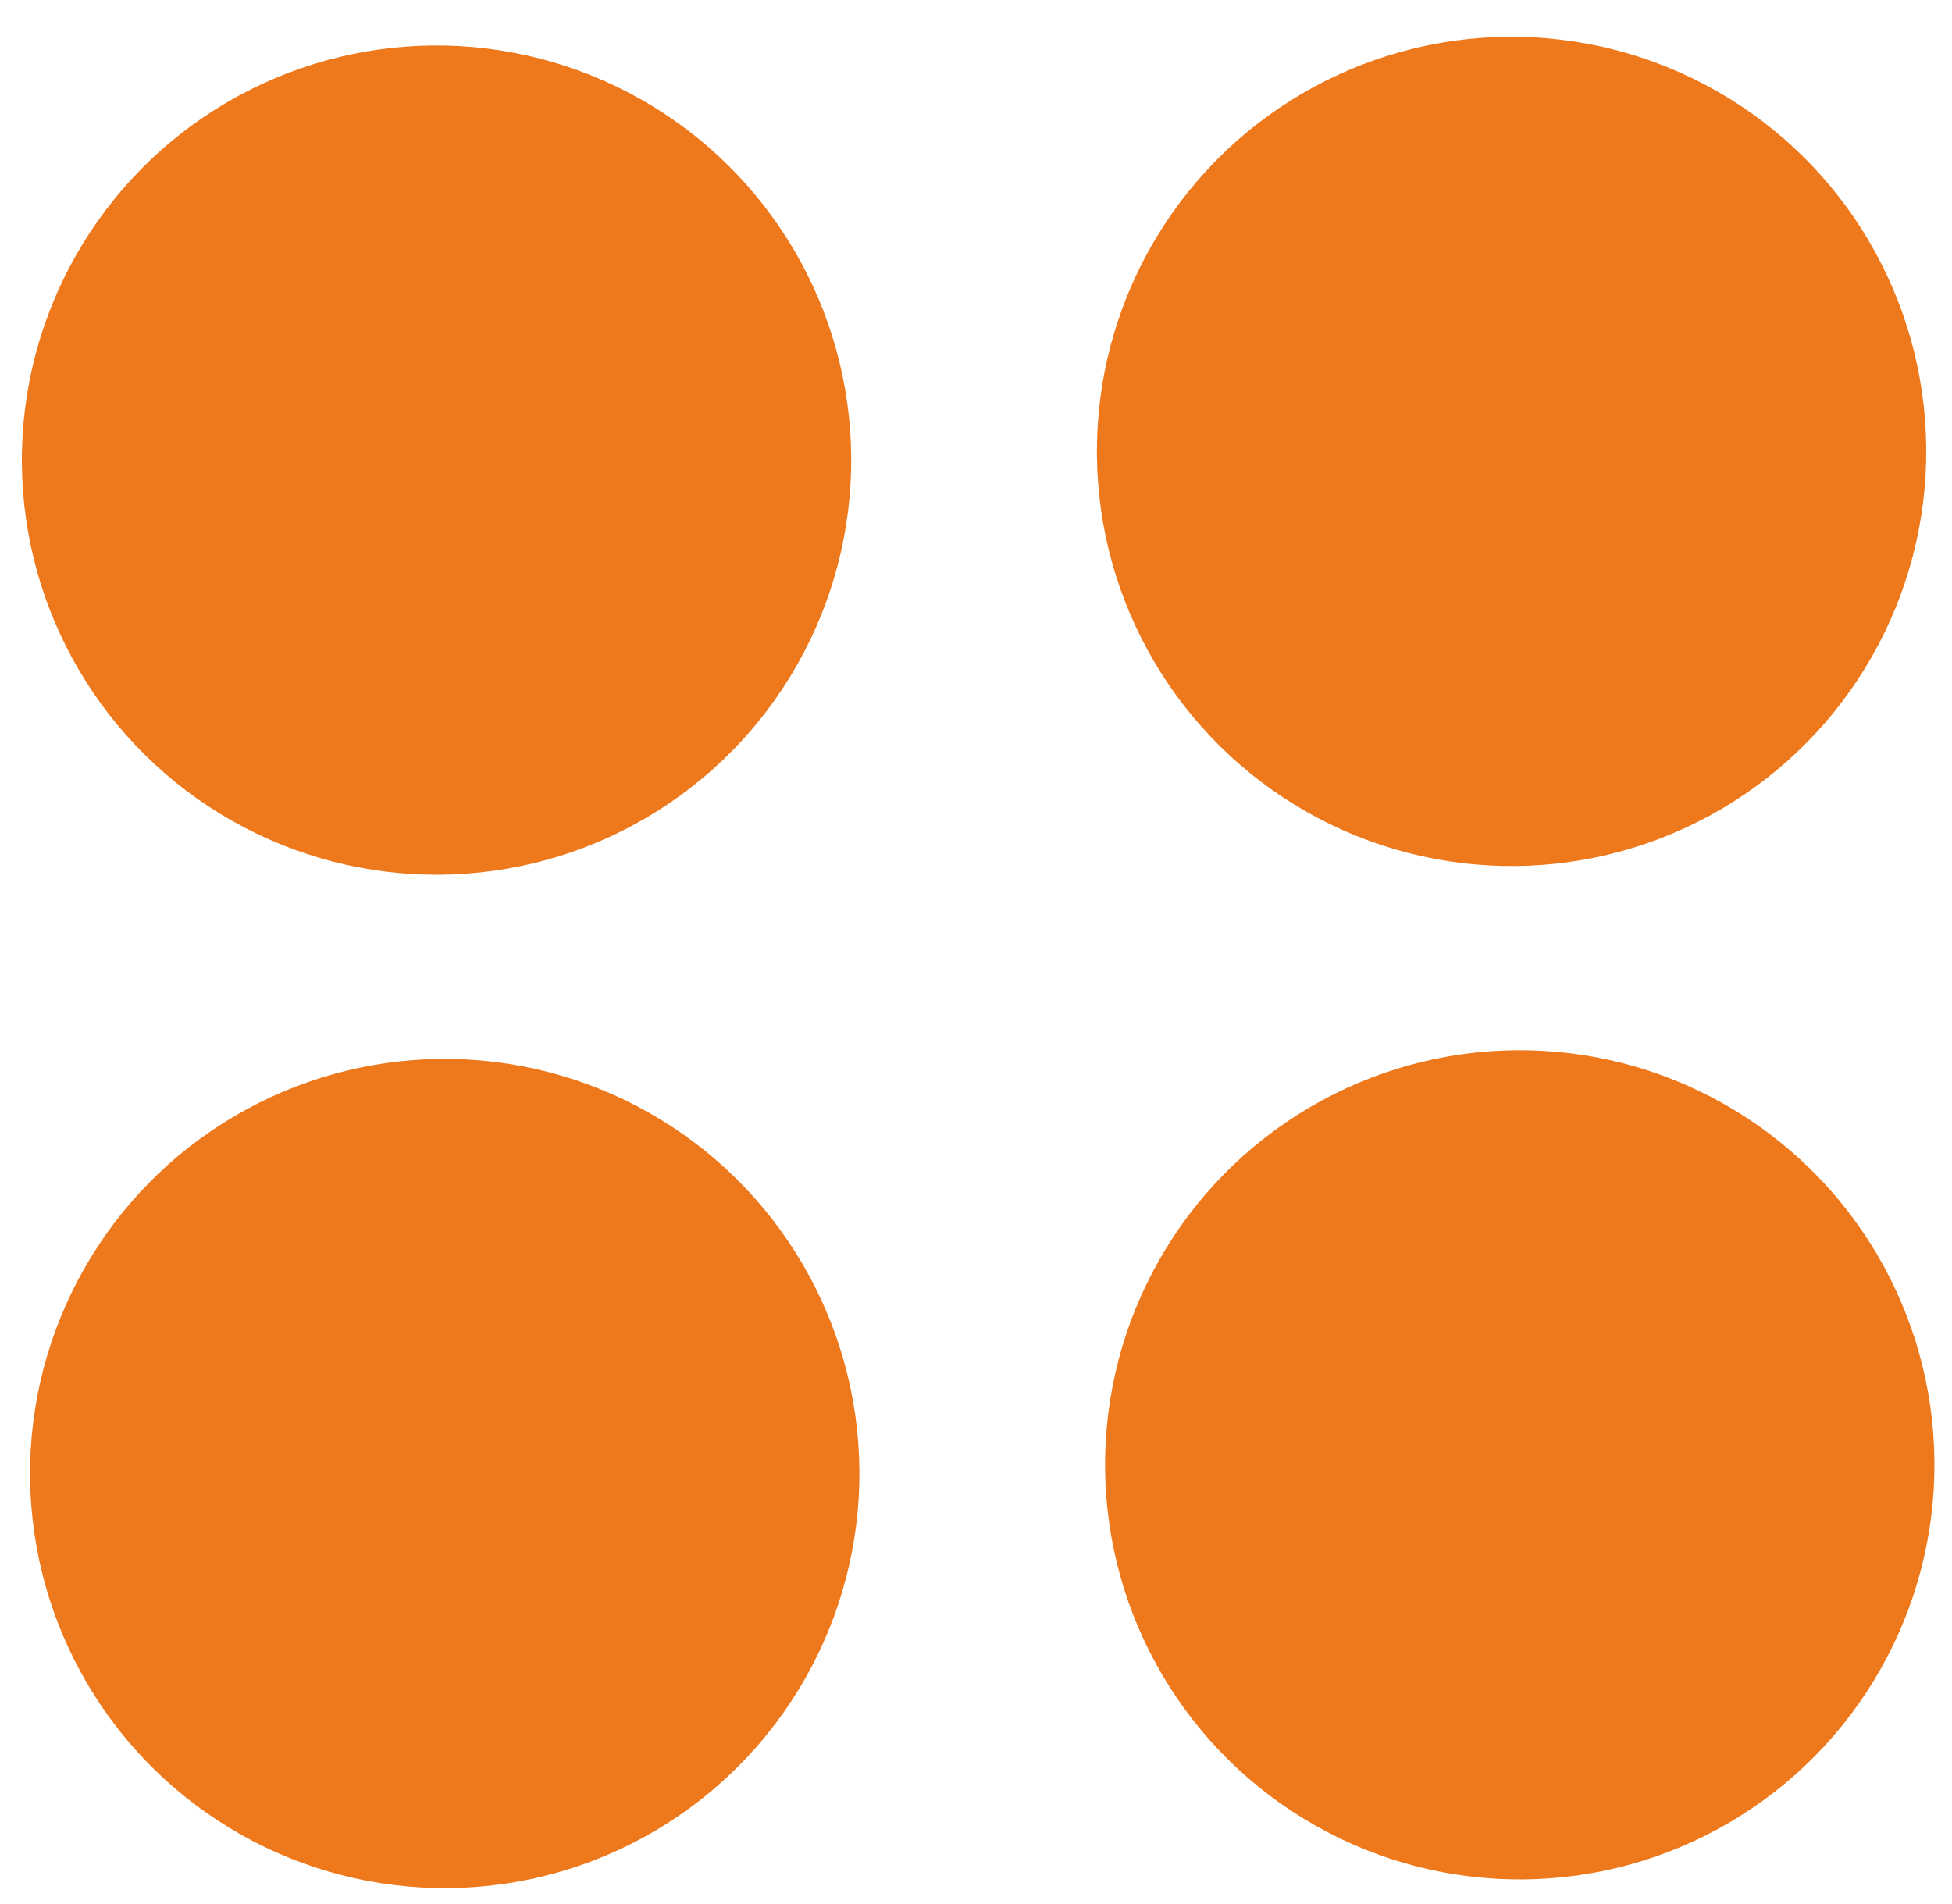
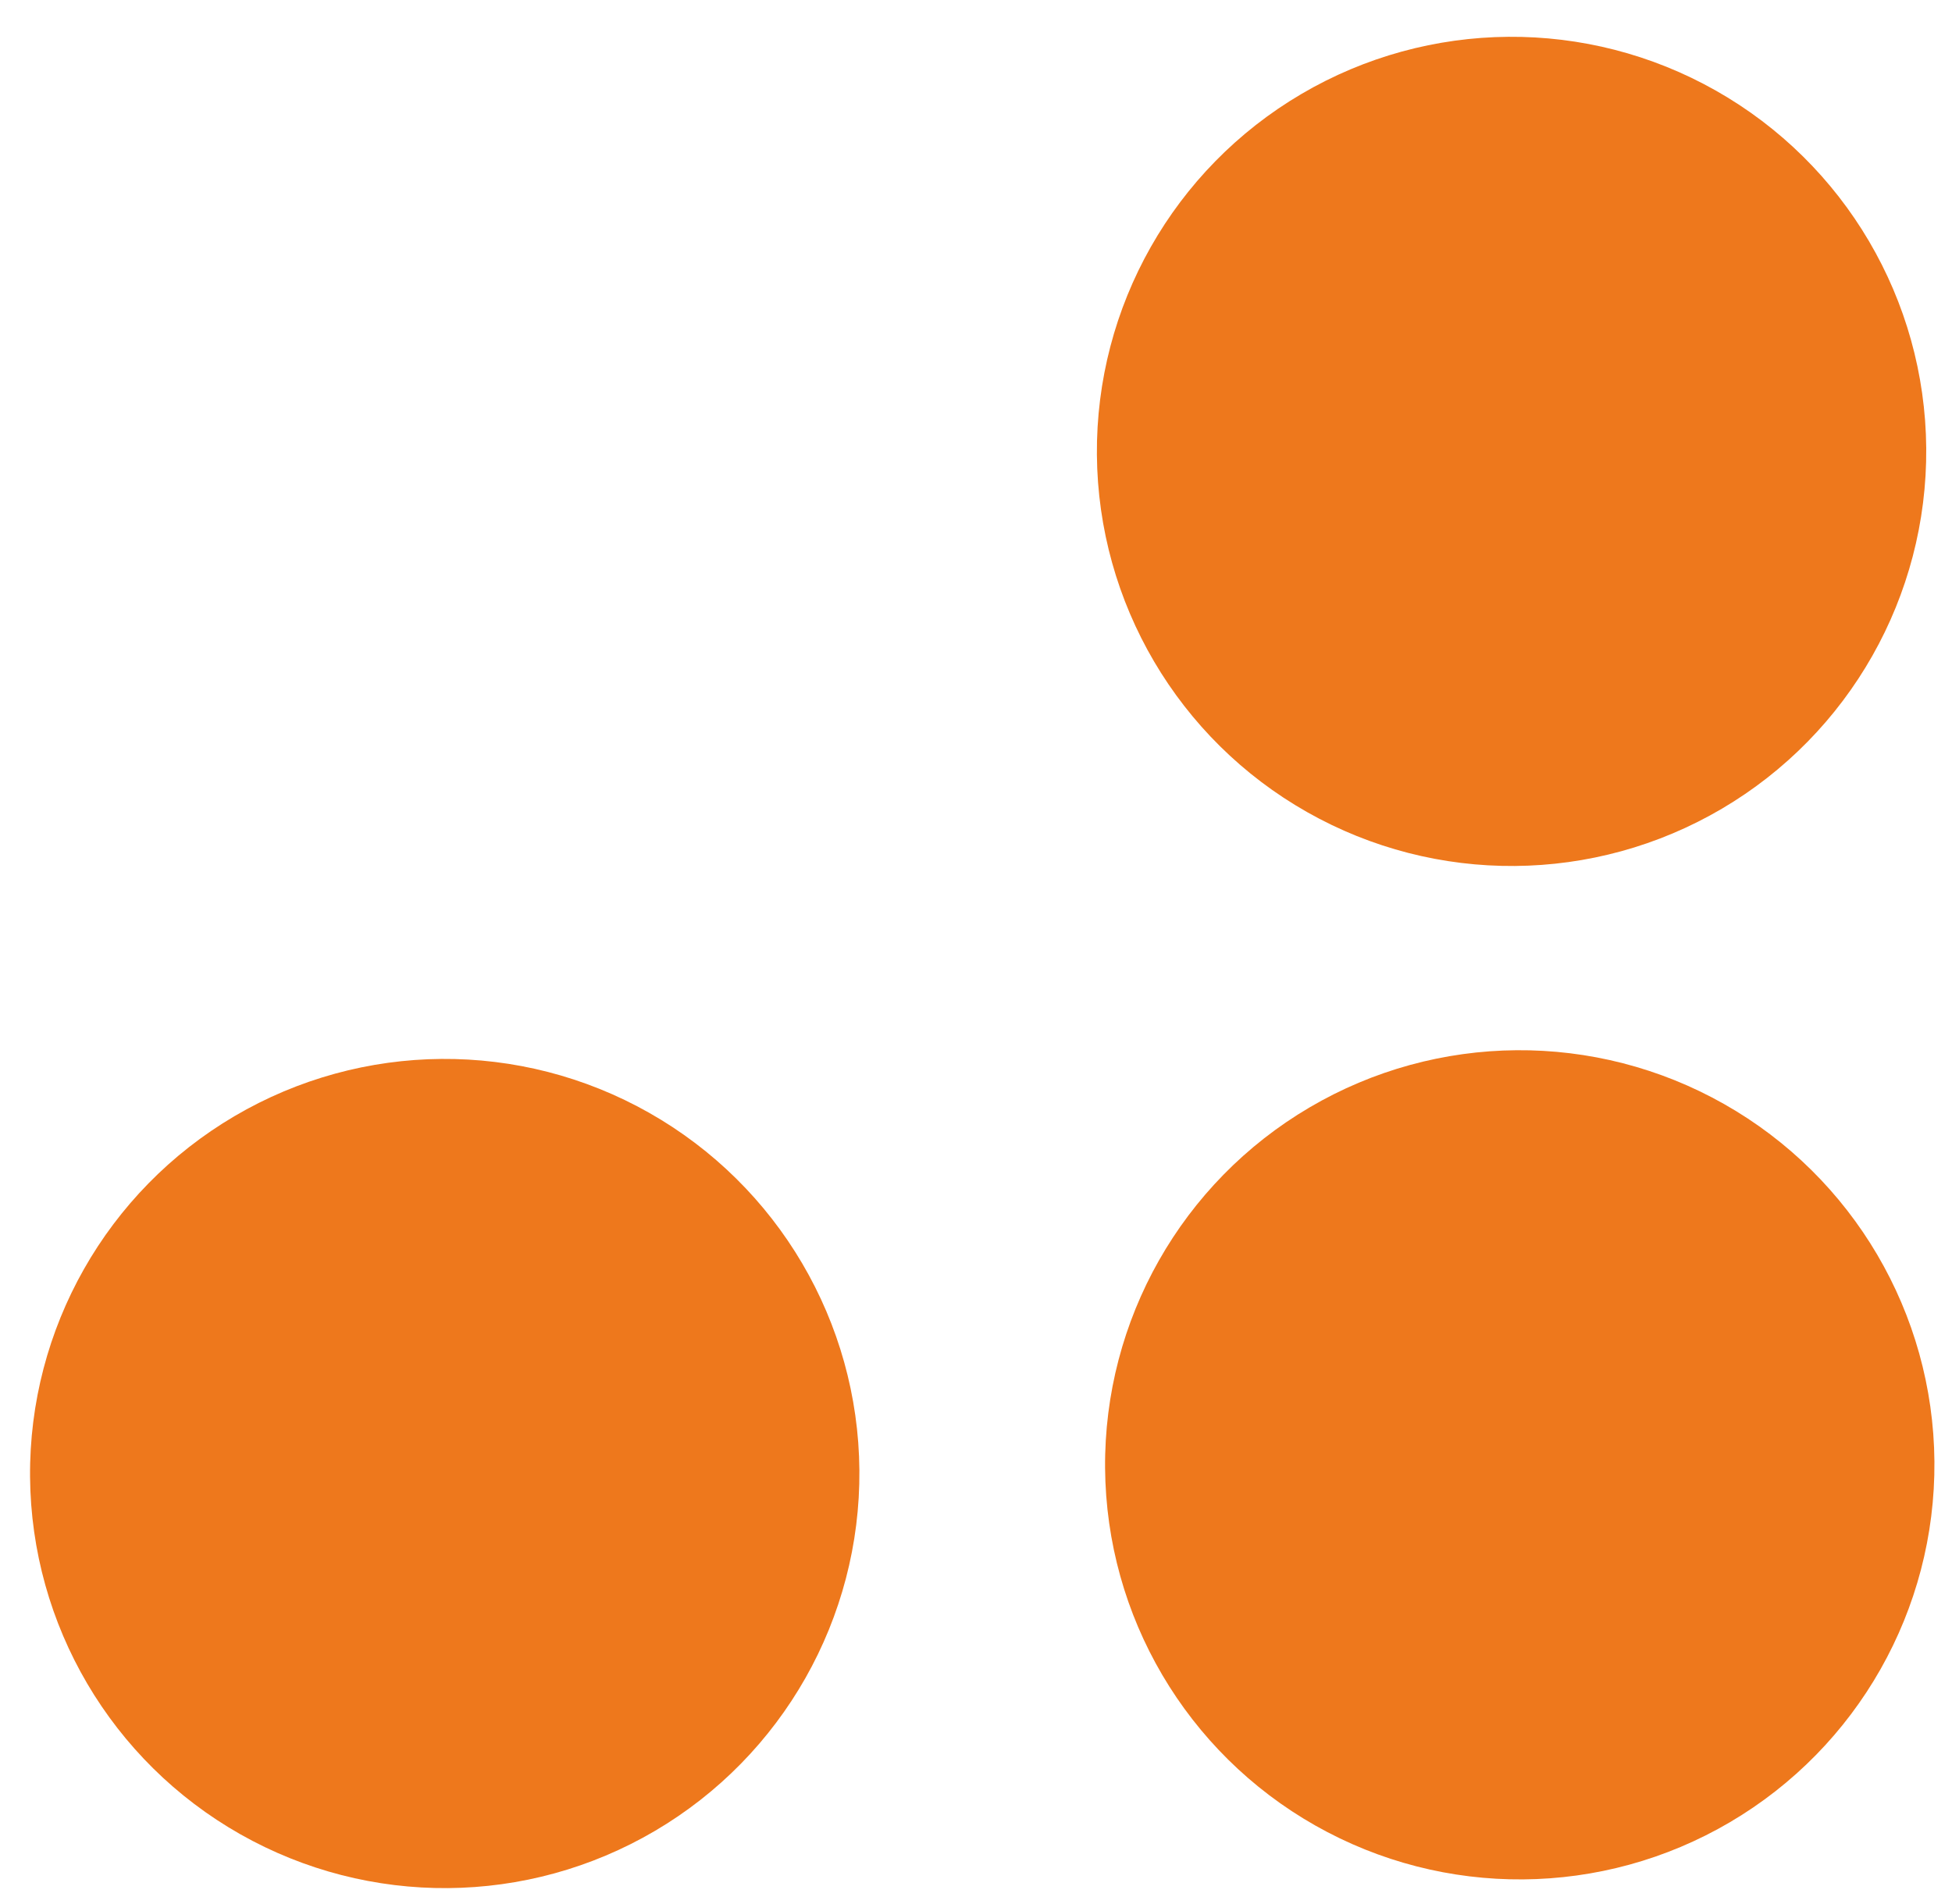
<svg xmlns="http://www.w3.org/2000/svg" width="41" height="40" viewBox="0 0 41 40" fill="none">
-   <circle cx="9.169" cy="9.666" r="8.71" transform="rotate(-0.463 9.169 9.666)" fill="#EE781C" />
  <circle cx="9.341" cy="30.956" r="8.71" transform="rotate(-0.463 9.341 30.956)" fill="#EE781C" />
  <circle cx="31.921" cy="30.773" r="8.71" transform="rotate(-0.463 31.921 30.773)" fill="#EE781C" />
  <circle cx="31.749" cy="9.483" r="8.71" transform="rotate(-0.463 31.749 9.483)" fill="#EE781C" />
</svg>